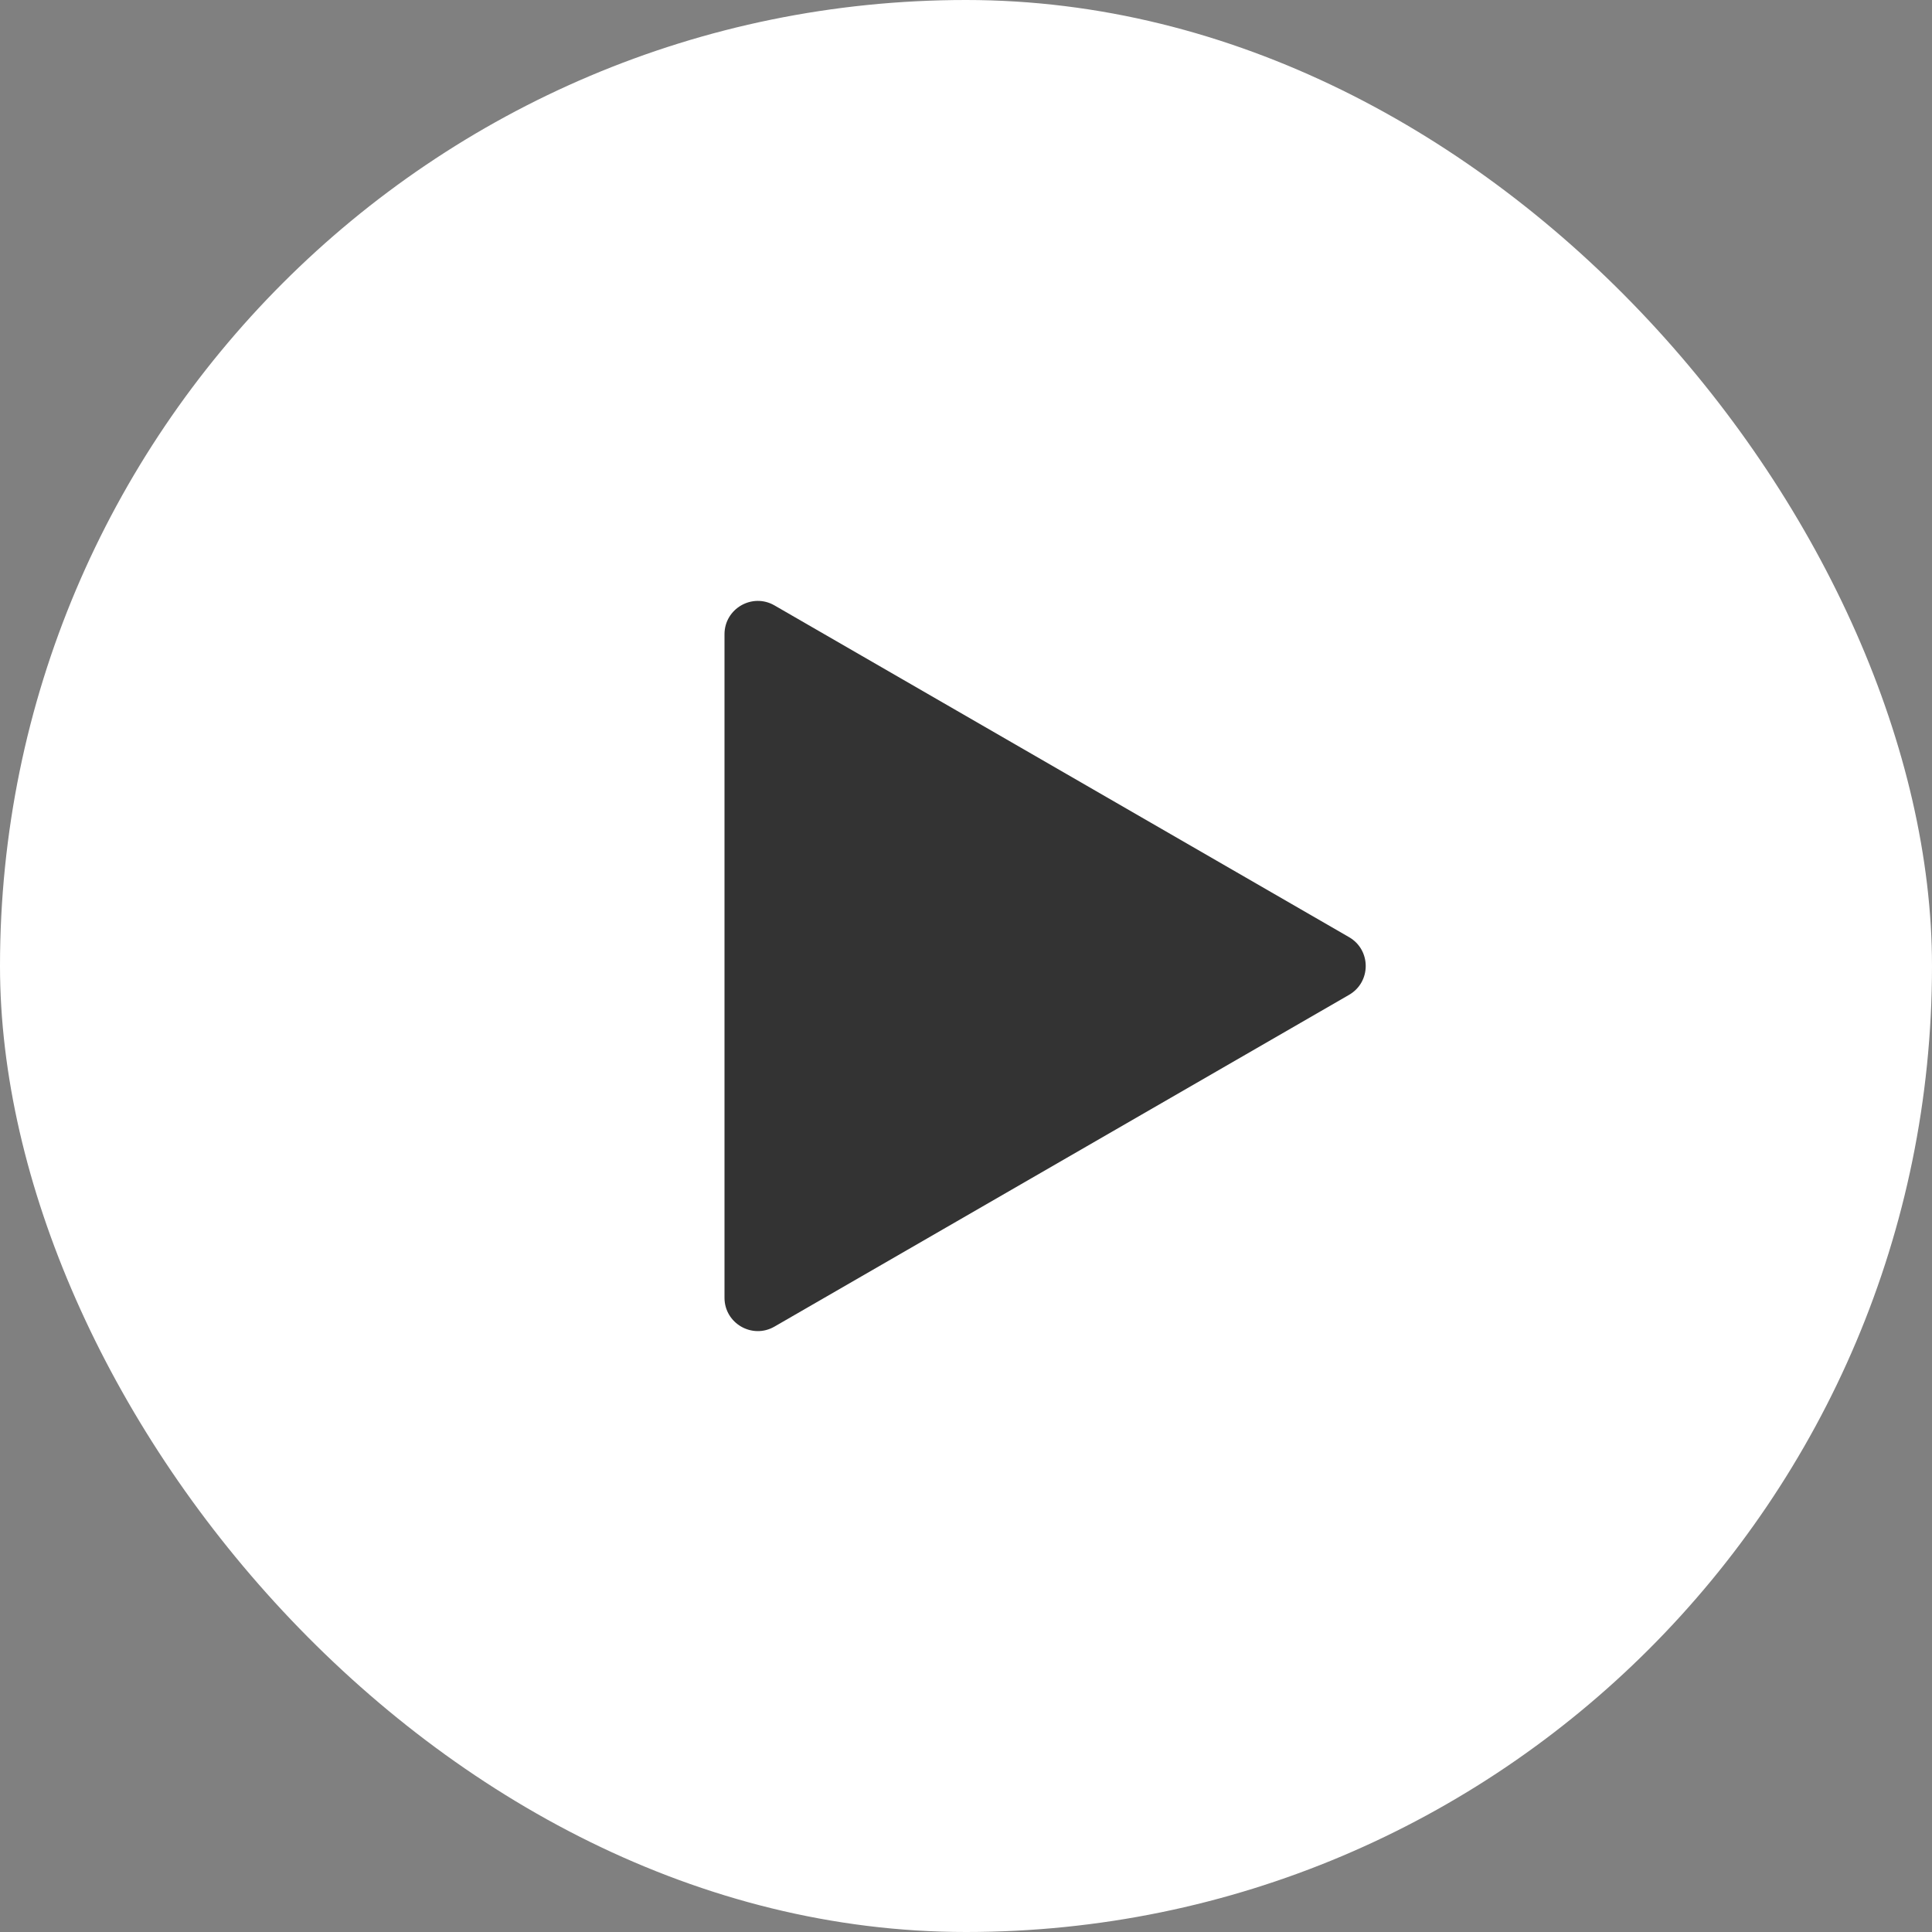
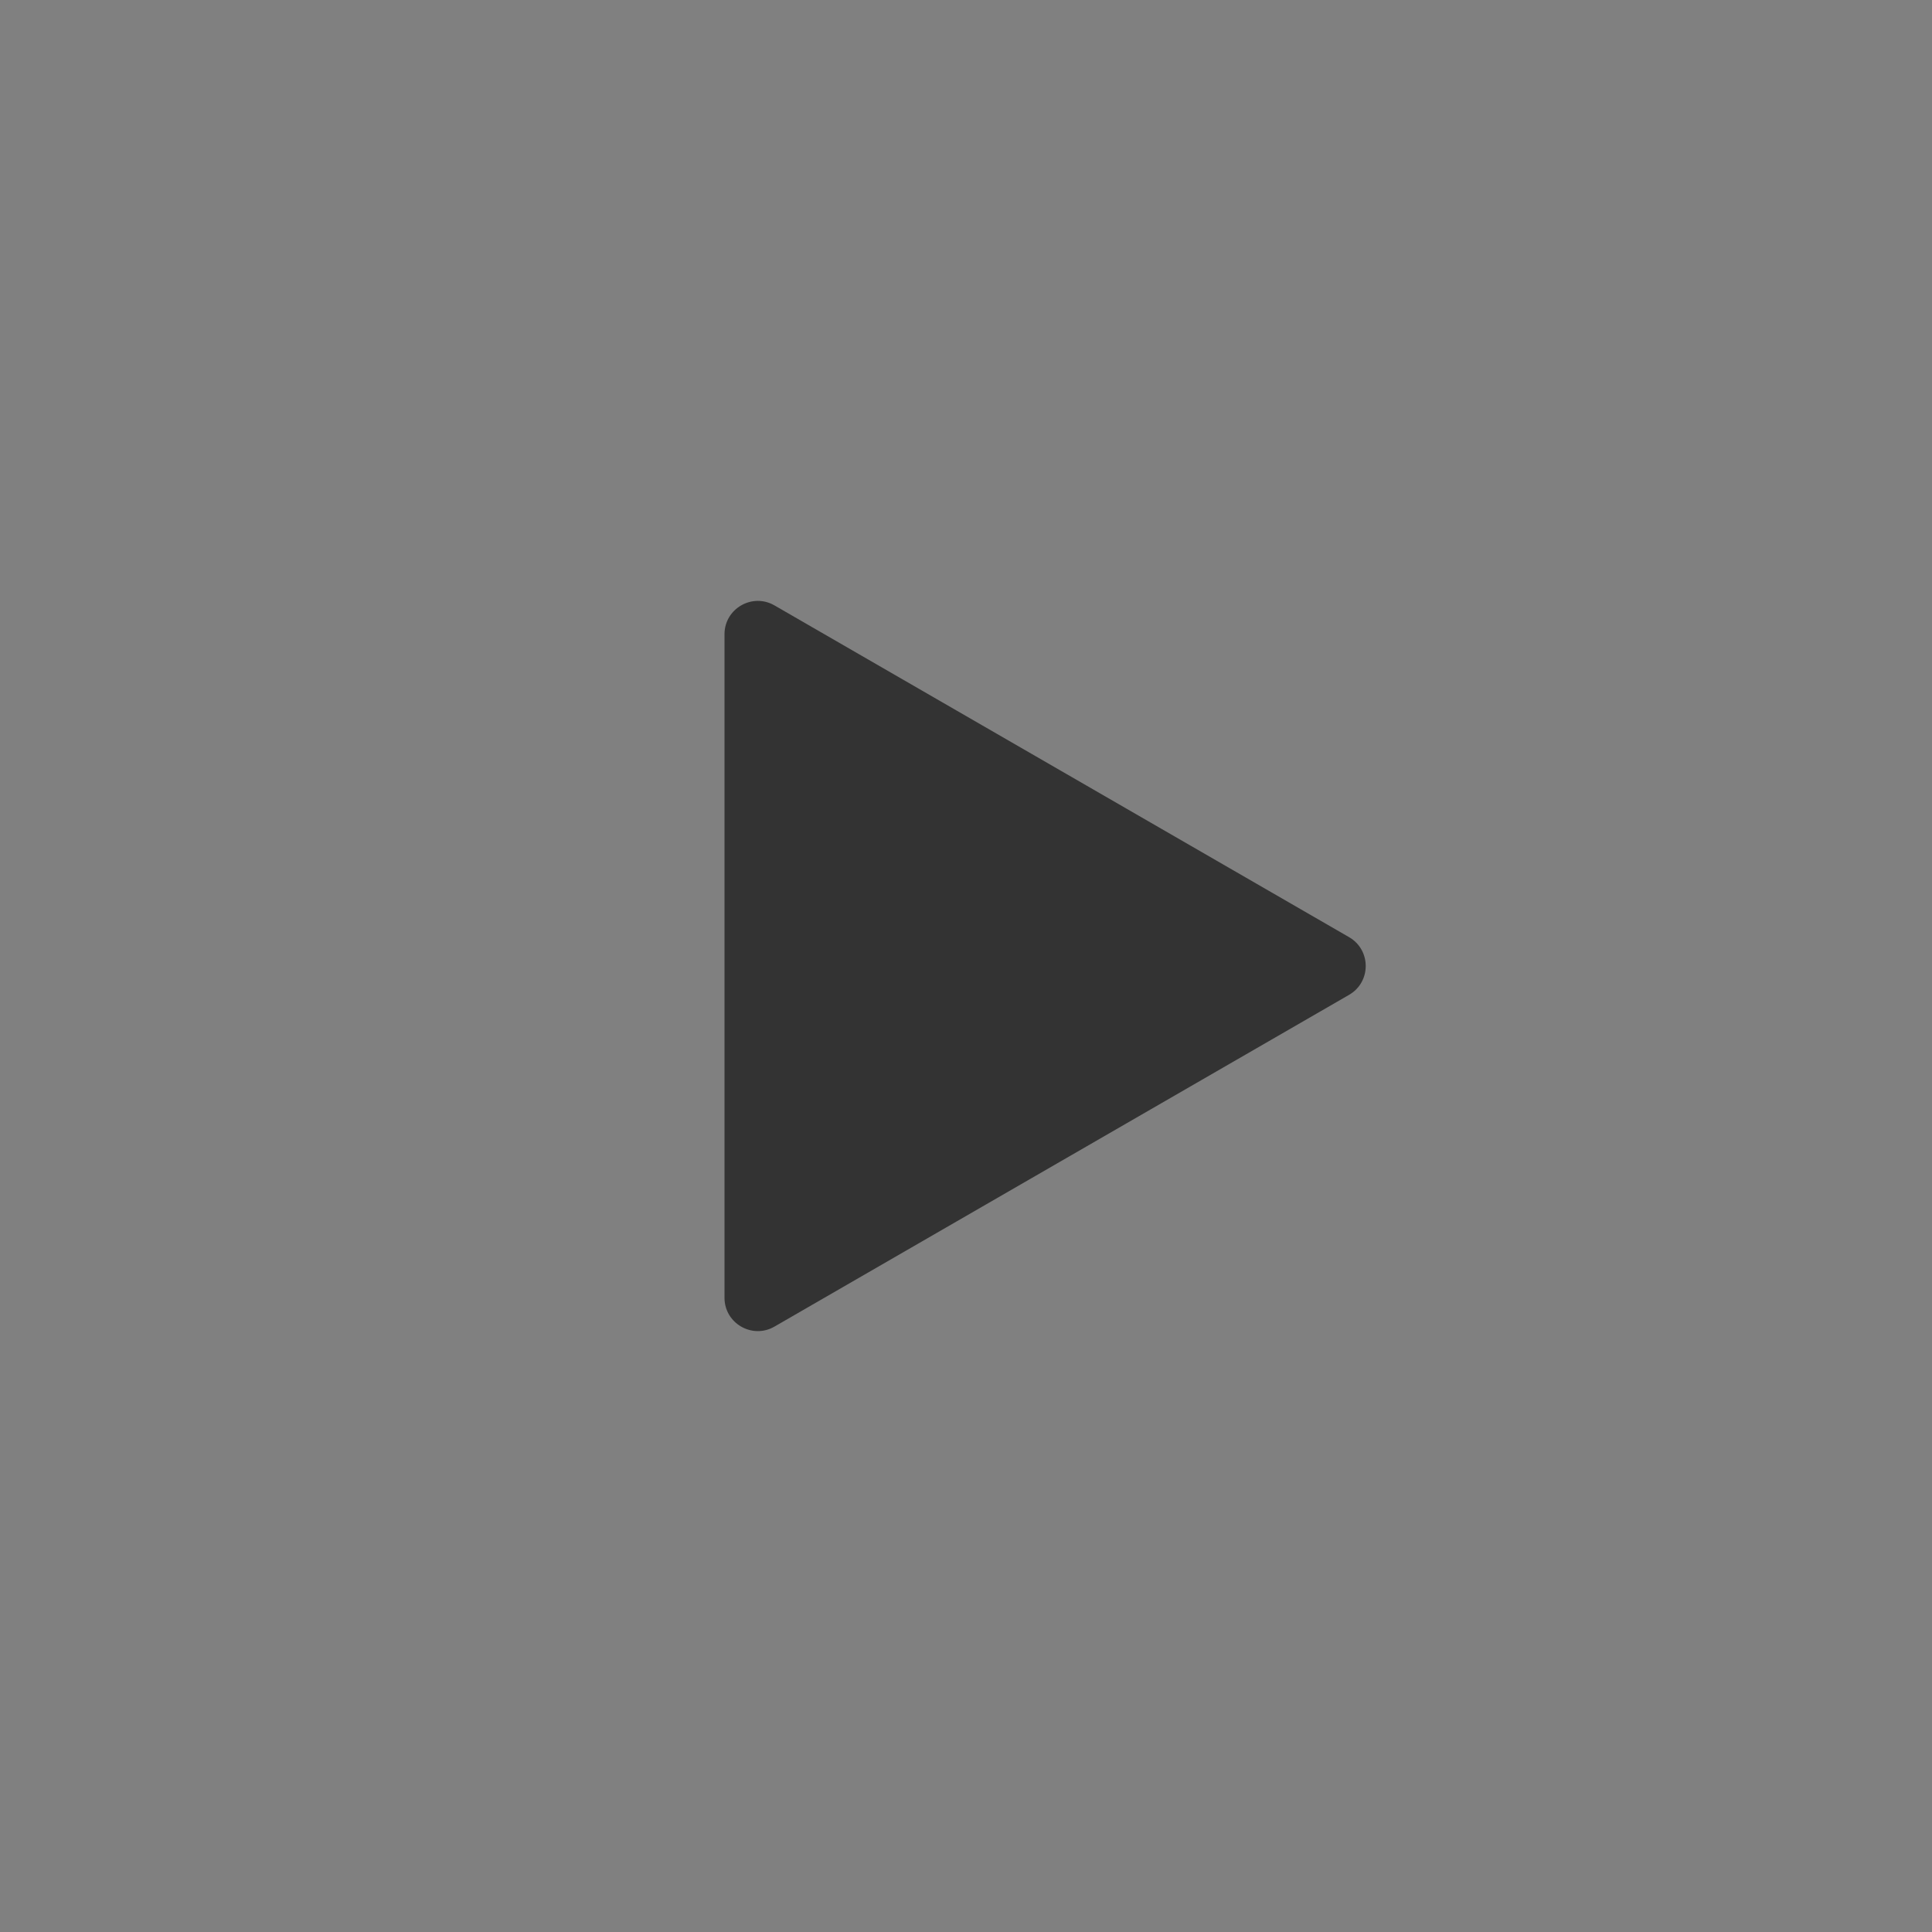
<svg xmlns="http://www.w3.org/2000/svg" width="116" height="116" viewBox="0 0 116 116" fill="none">
  <rect x="0" y="0" width="116" height="116" fill="#808080" stroke="none" />
-   <rect width="116" height="116" rx="58" fill="#fff" />
  <path d="M81 56.268C82.333 57.038 82.333 58.962 81 59.732L46.5 79.651C45.167 80.42 43.5 79.458 43.5 77.919L43.5 38.081C43.5 36.542 45.167 35.58 46.5 36.349L81 56.268Z" fill="#333333" />
</svg>